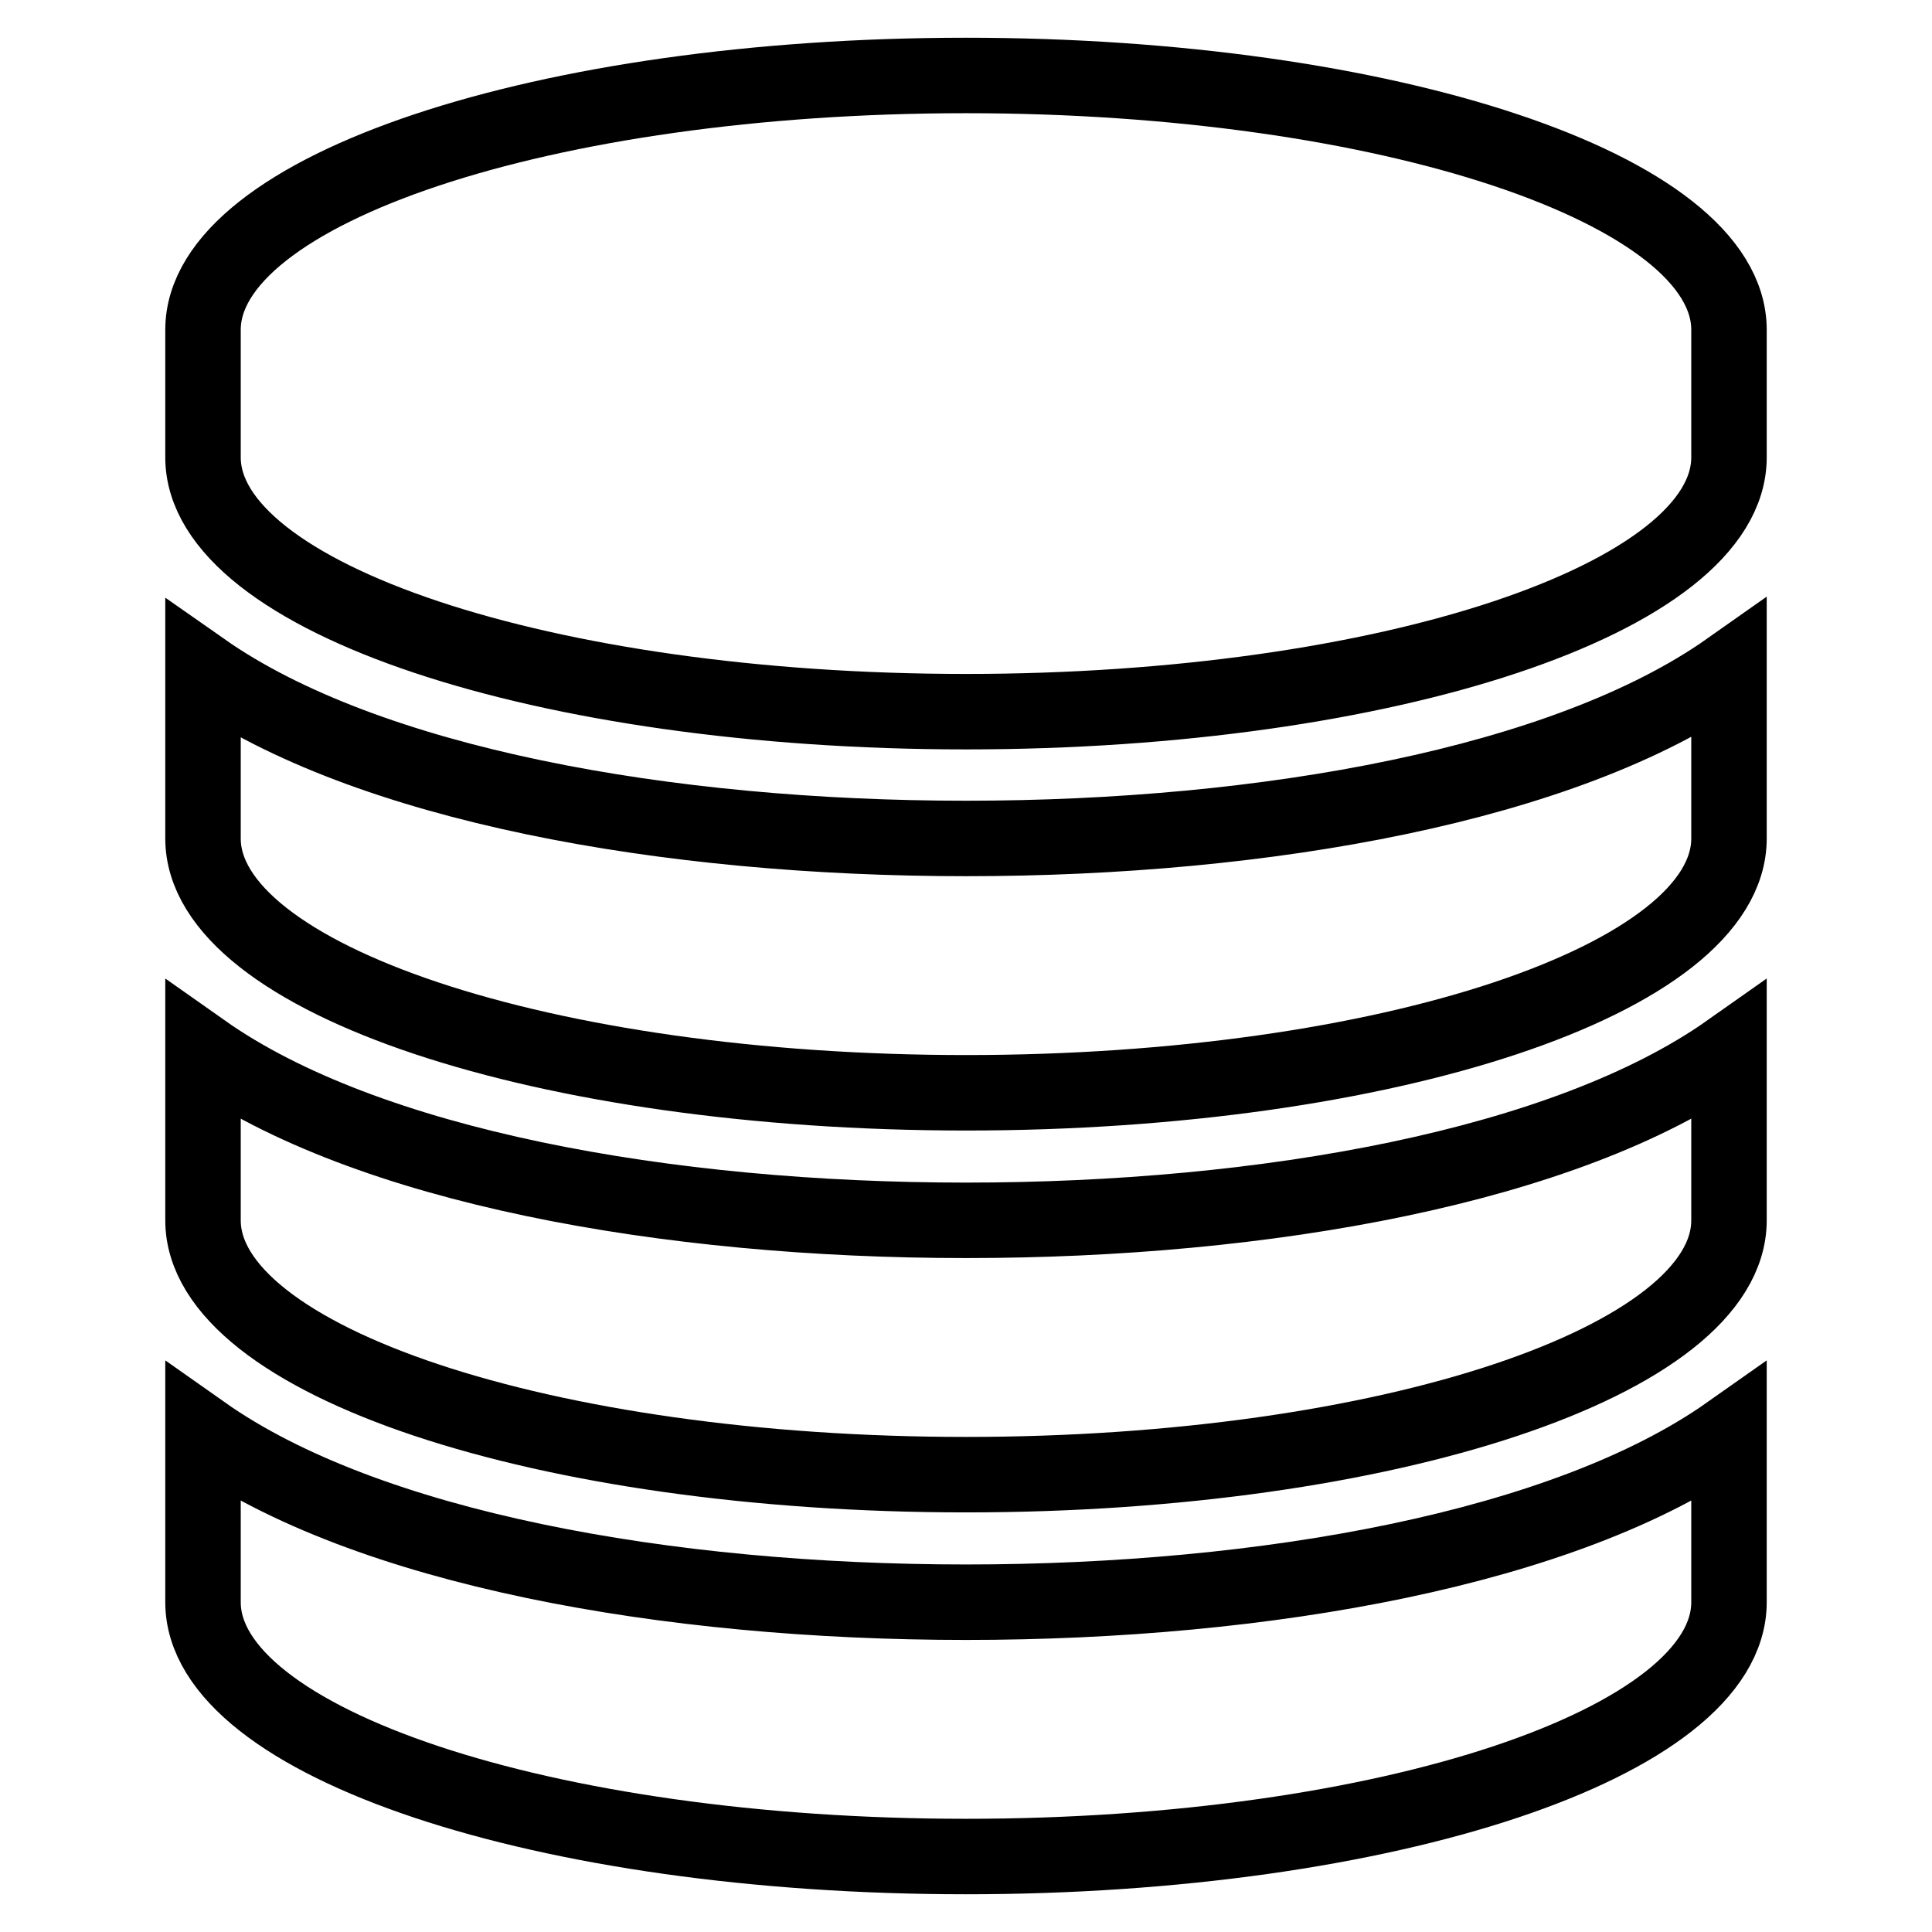
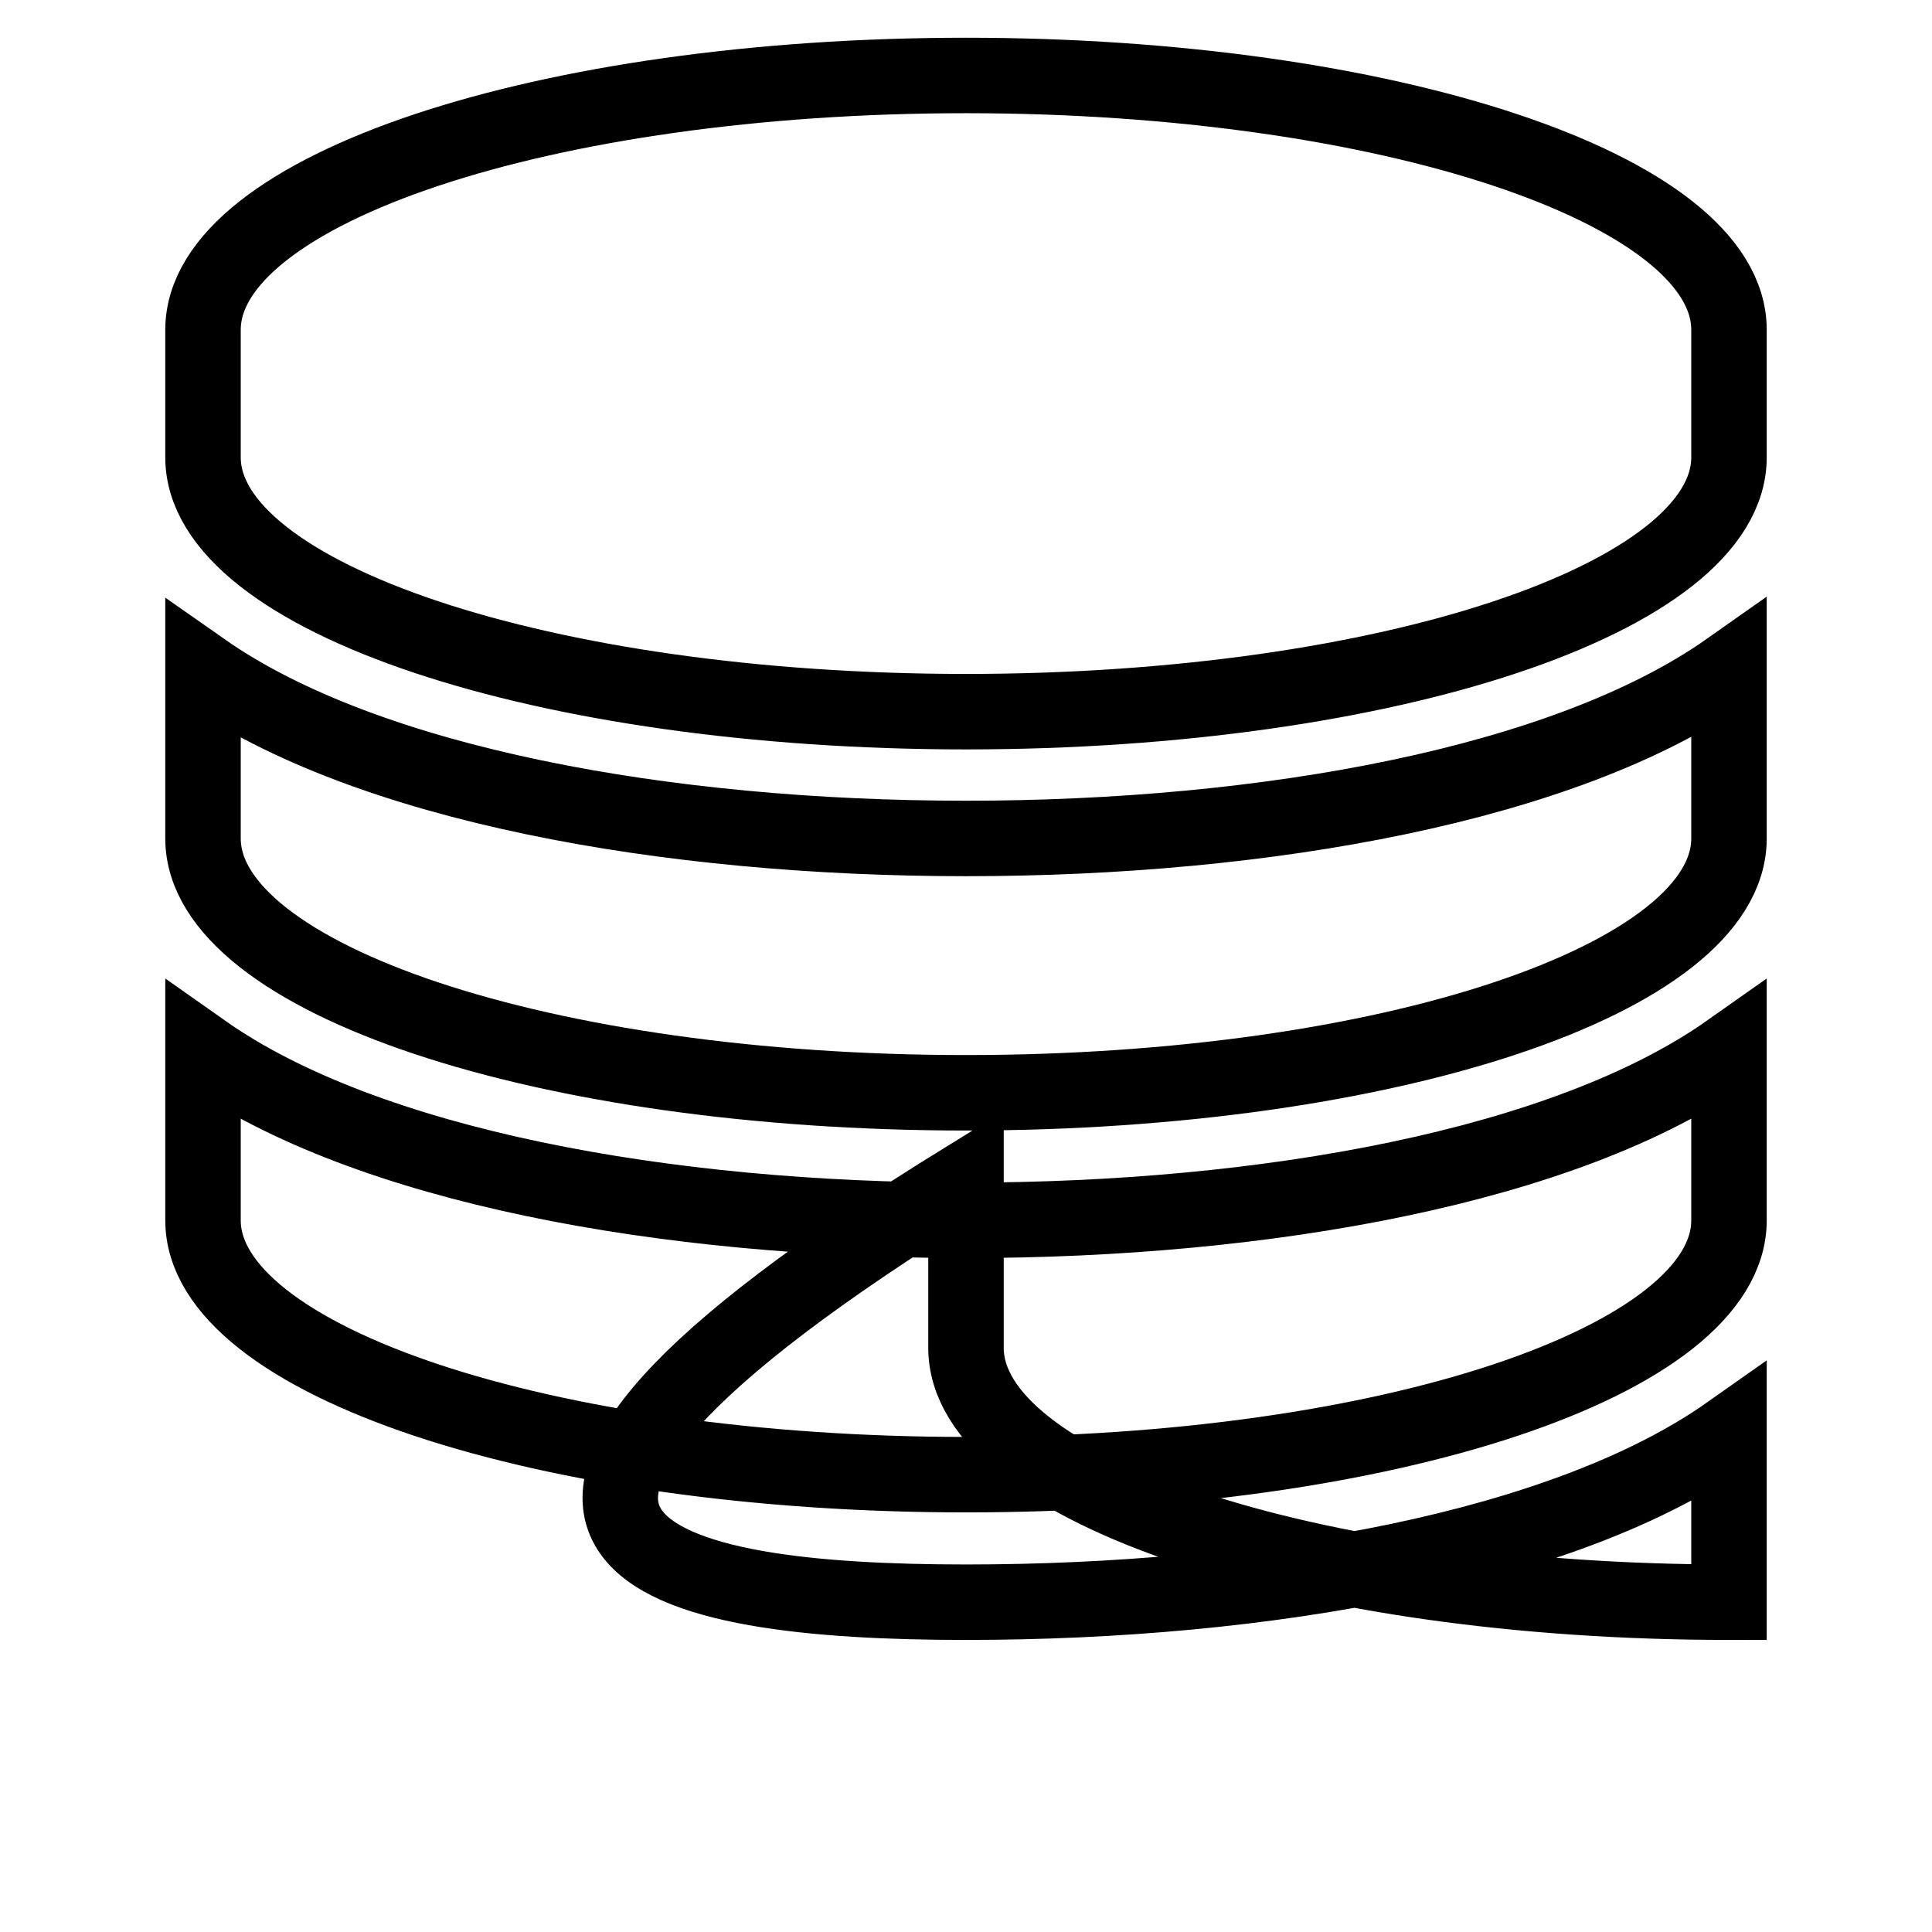
<svg xmlns="http://www.w3.org/2000/svg" version="1.1" x="0px" y="0px" viewBox="0 0 256 256" enable-background="new 0 0 256 256" xml:space="preserve">
  <g>
-     <path stroke-width="10" fill-opacity="0" stroke="#000000" d="M128,111.1c39.6,0,79.4-7.1,101.1-22.4v22.4c0,18.6-45.3,33.7-101.1,33.7c-55.8,0-101.1-15.1-101.1-33.7 V88.8C48.6,104,88.4,111.1,128,111.1z M128,212.3c39.6,0,79.4-7.1,101.1-22.4v22.4c0,18.6-45.3,33.7-101.1,33.7 c-55.8,0-101.1-15.1-101.1-33.7v-22.4C48.6,205.2,88.4,212.3,128,212.3z M128,161.7c39.6,0,79.4-7.1,101.1-22.4v22.4 c0,18.6-45.3,33.7-101.1,33.7c-55.8,0-101.1-15.1-101.1-33.7v-22.4C48.6,154.6,88.4,161.7,128,161.7z M128,10 c55.8,0,101.1,15.1,101.1,33.7v16.9c0,18.6-45.3,33.7-101.1,33.7c-55.8,0-101.1-15.1-101.1-33.7V43.7C26.9,25.1,72.2,10,128,10z" />
+     <path stroke-width="10" fill-opacity="0" stroke="#000000" d="M128,111.1c39.6,0,79.4-7.1,101.1-22.4v22.4c0,18.6-45.3,33.7-101.1,33.7c-55.8,0-101.1-15.1-101.1-33.7 V88.8C48.6,104,88.4,111.1,128,111.1z M128,212.3c39.6,0,79.4-7.1,101.1-22.4v22.4c-55.8,0-101.1-15.1-101.1-33.7v-22.4C48.6,205.2,88.4,212.3,128,212.3z M128,161.7c39.6,0,79.4-7.1,101.1-22.4v22.4 c0,18.6-45.3,33.7-101.1,33.7c-55.8,0-101.1-15.1-101.1-33.7v-22.4C48.6,154.6,88.4,161.7,128,161.7z M128,10 c55.8,0,101.1,15.1,101.1,33.7v16.9c0,18.6-45.3,33.7-101.1,33.7c-55.8,0-101.1-15.1-101.1-33.7V43.7C26.9,25.1,72.2,10,128,10z" />
  </g>
</svg>